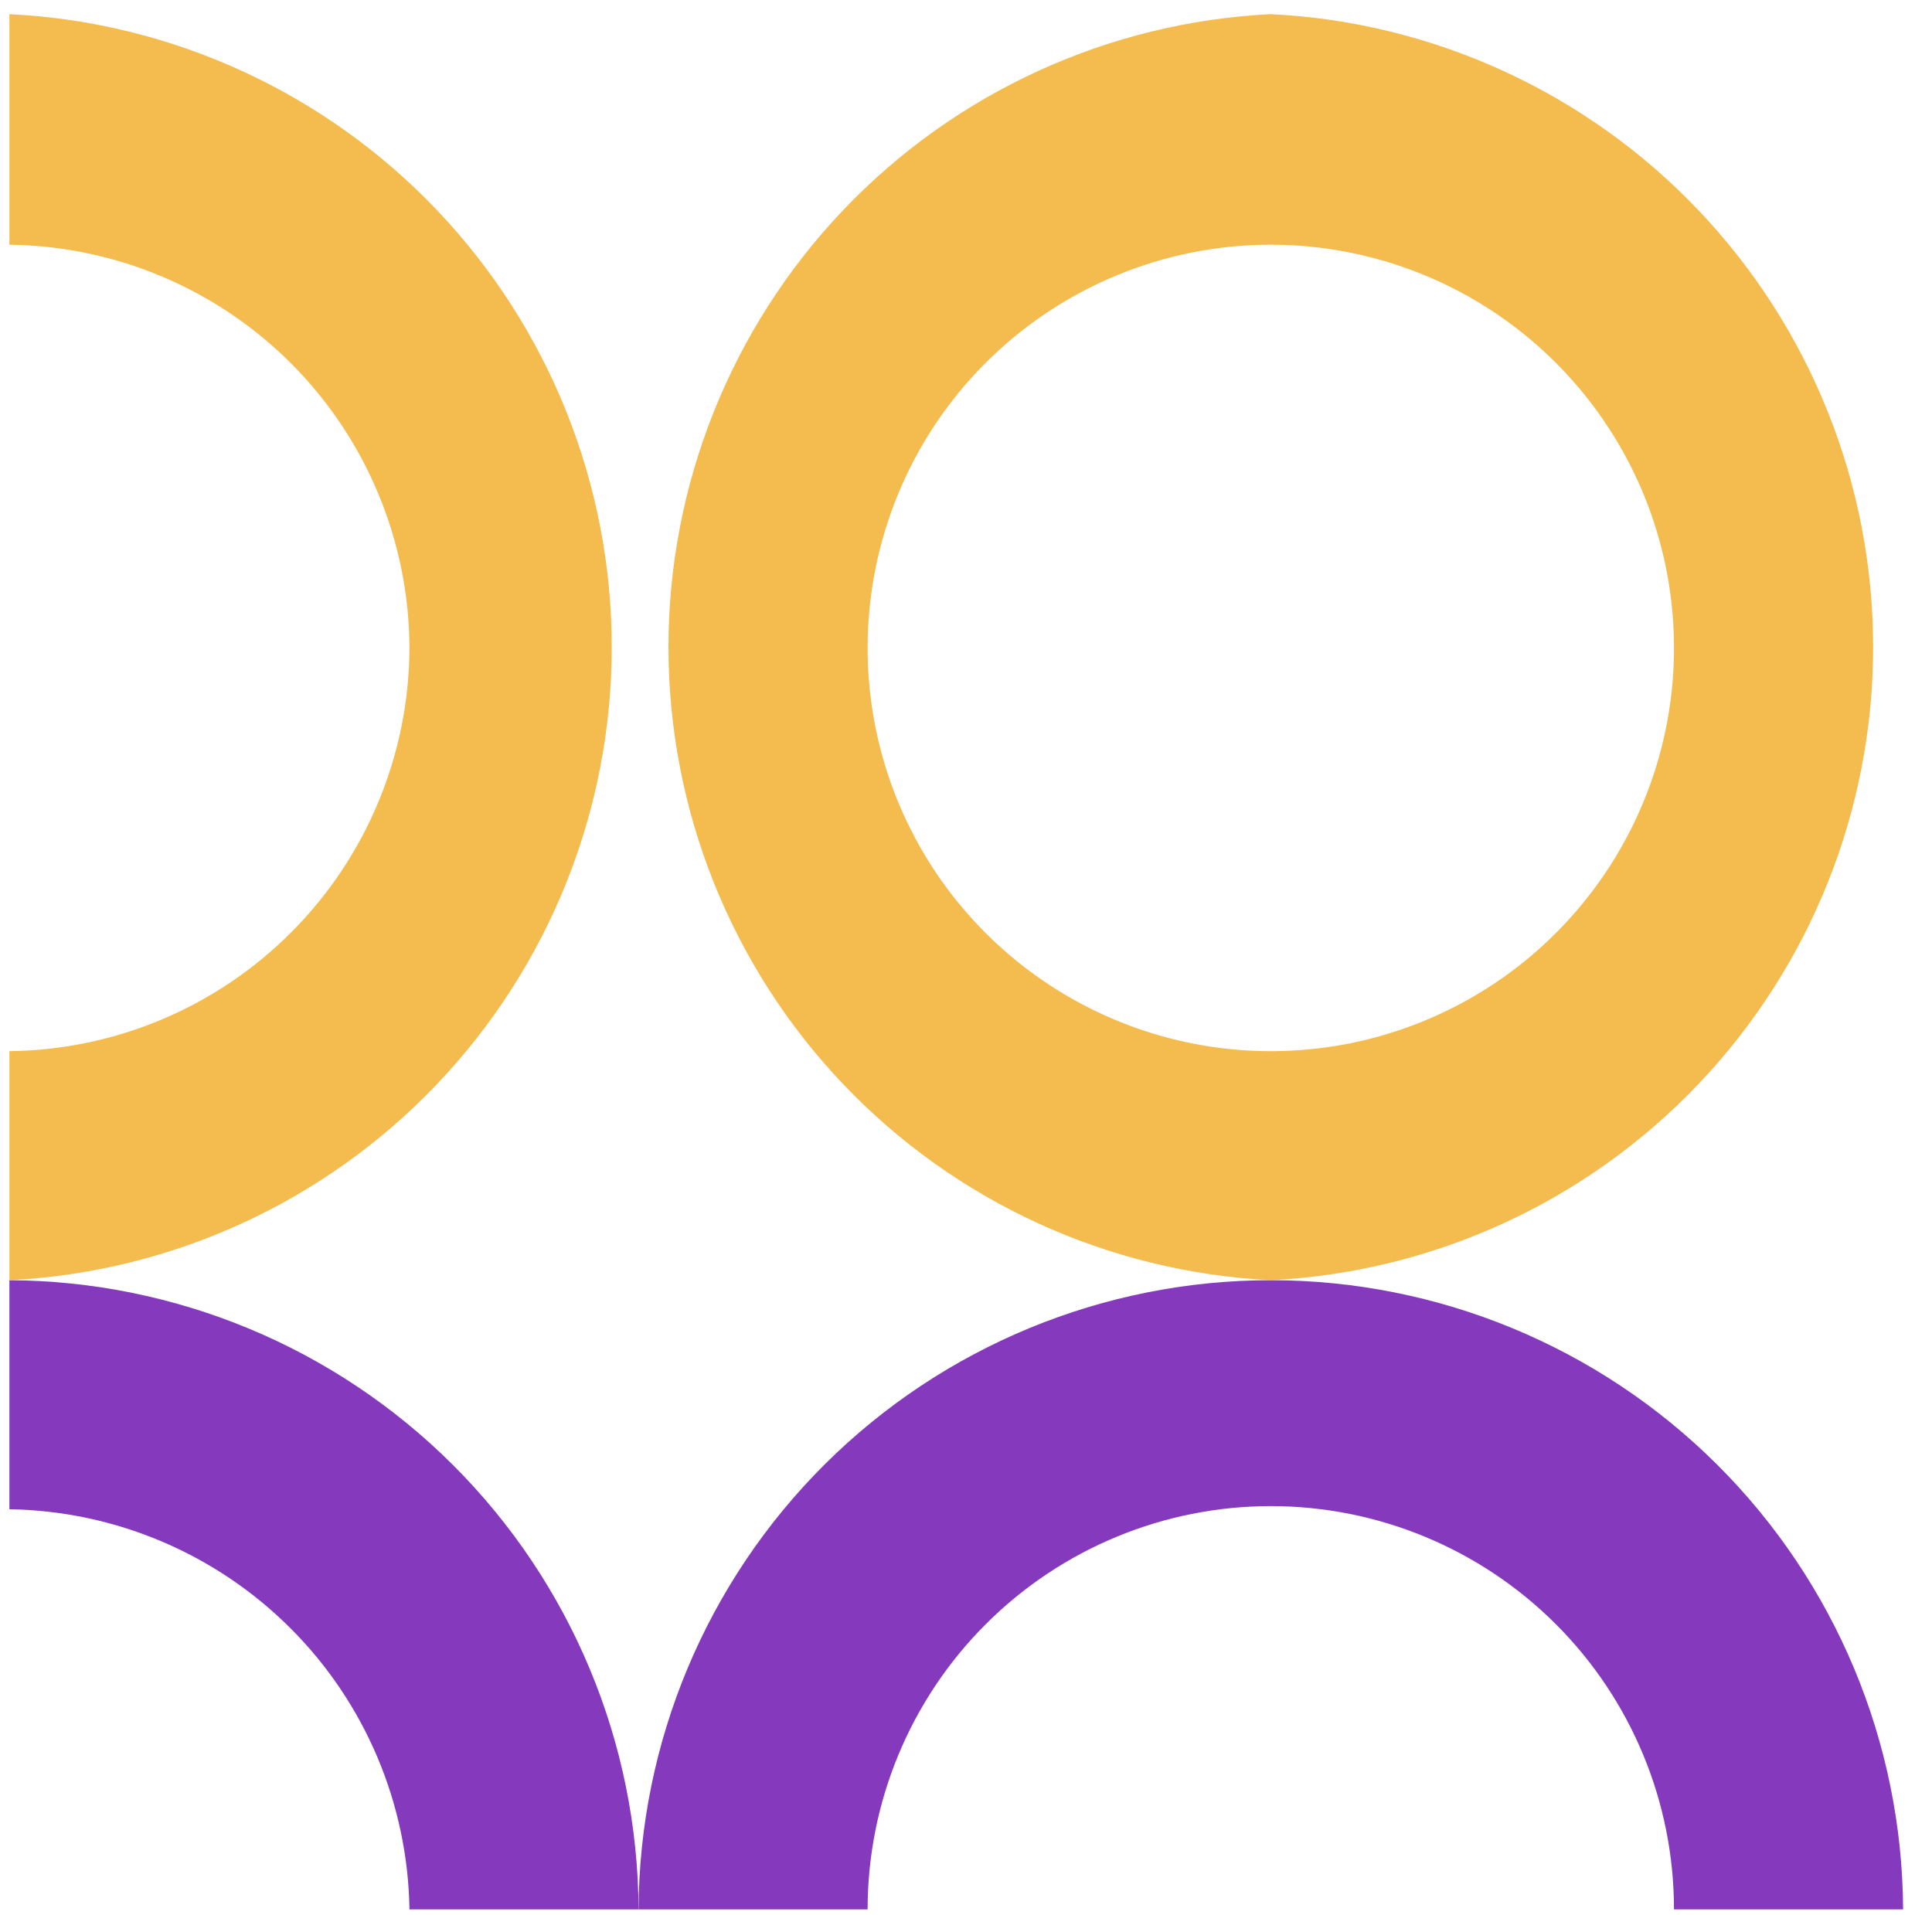
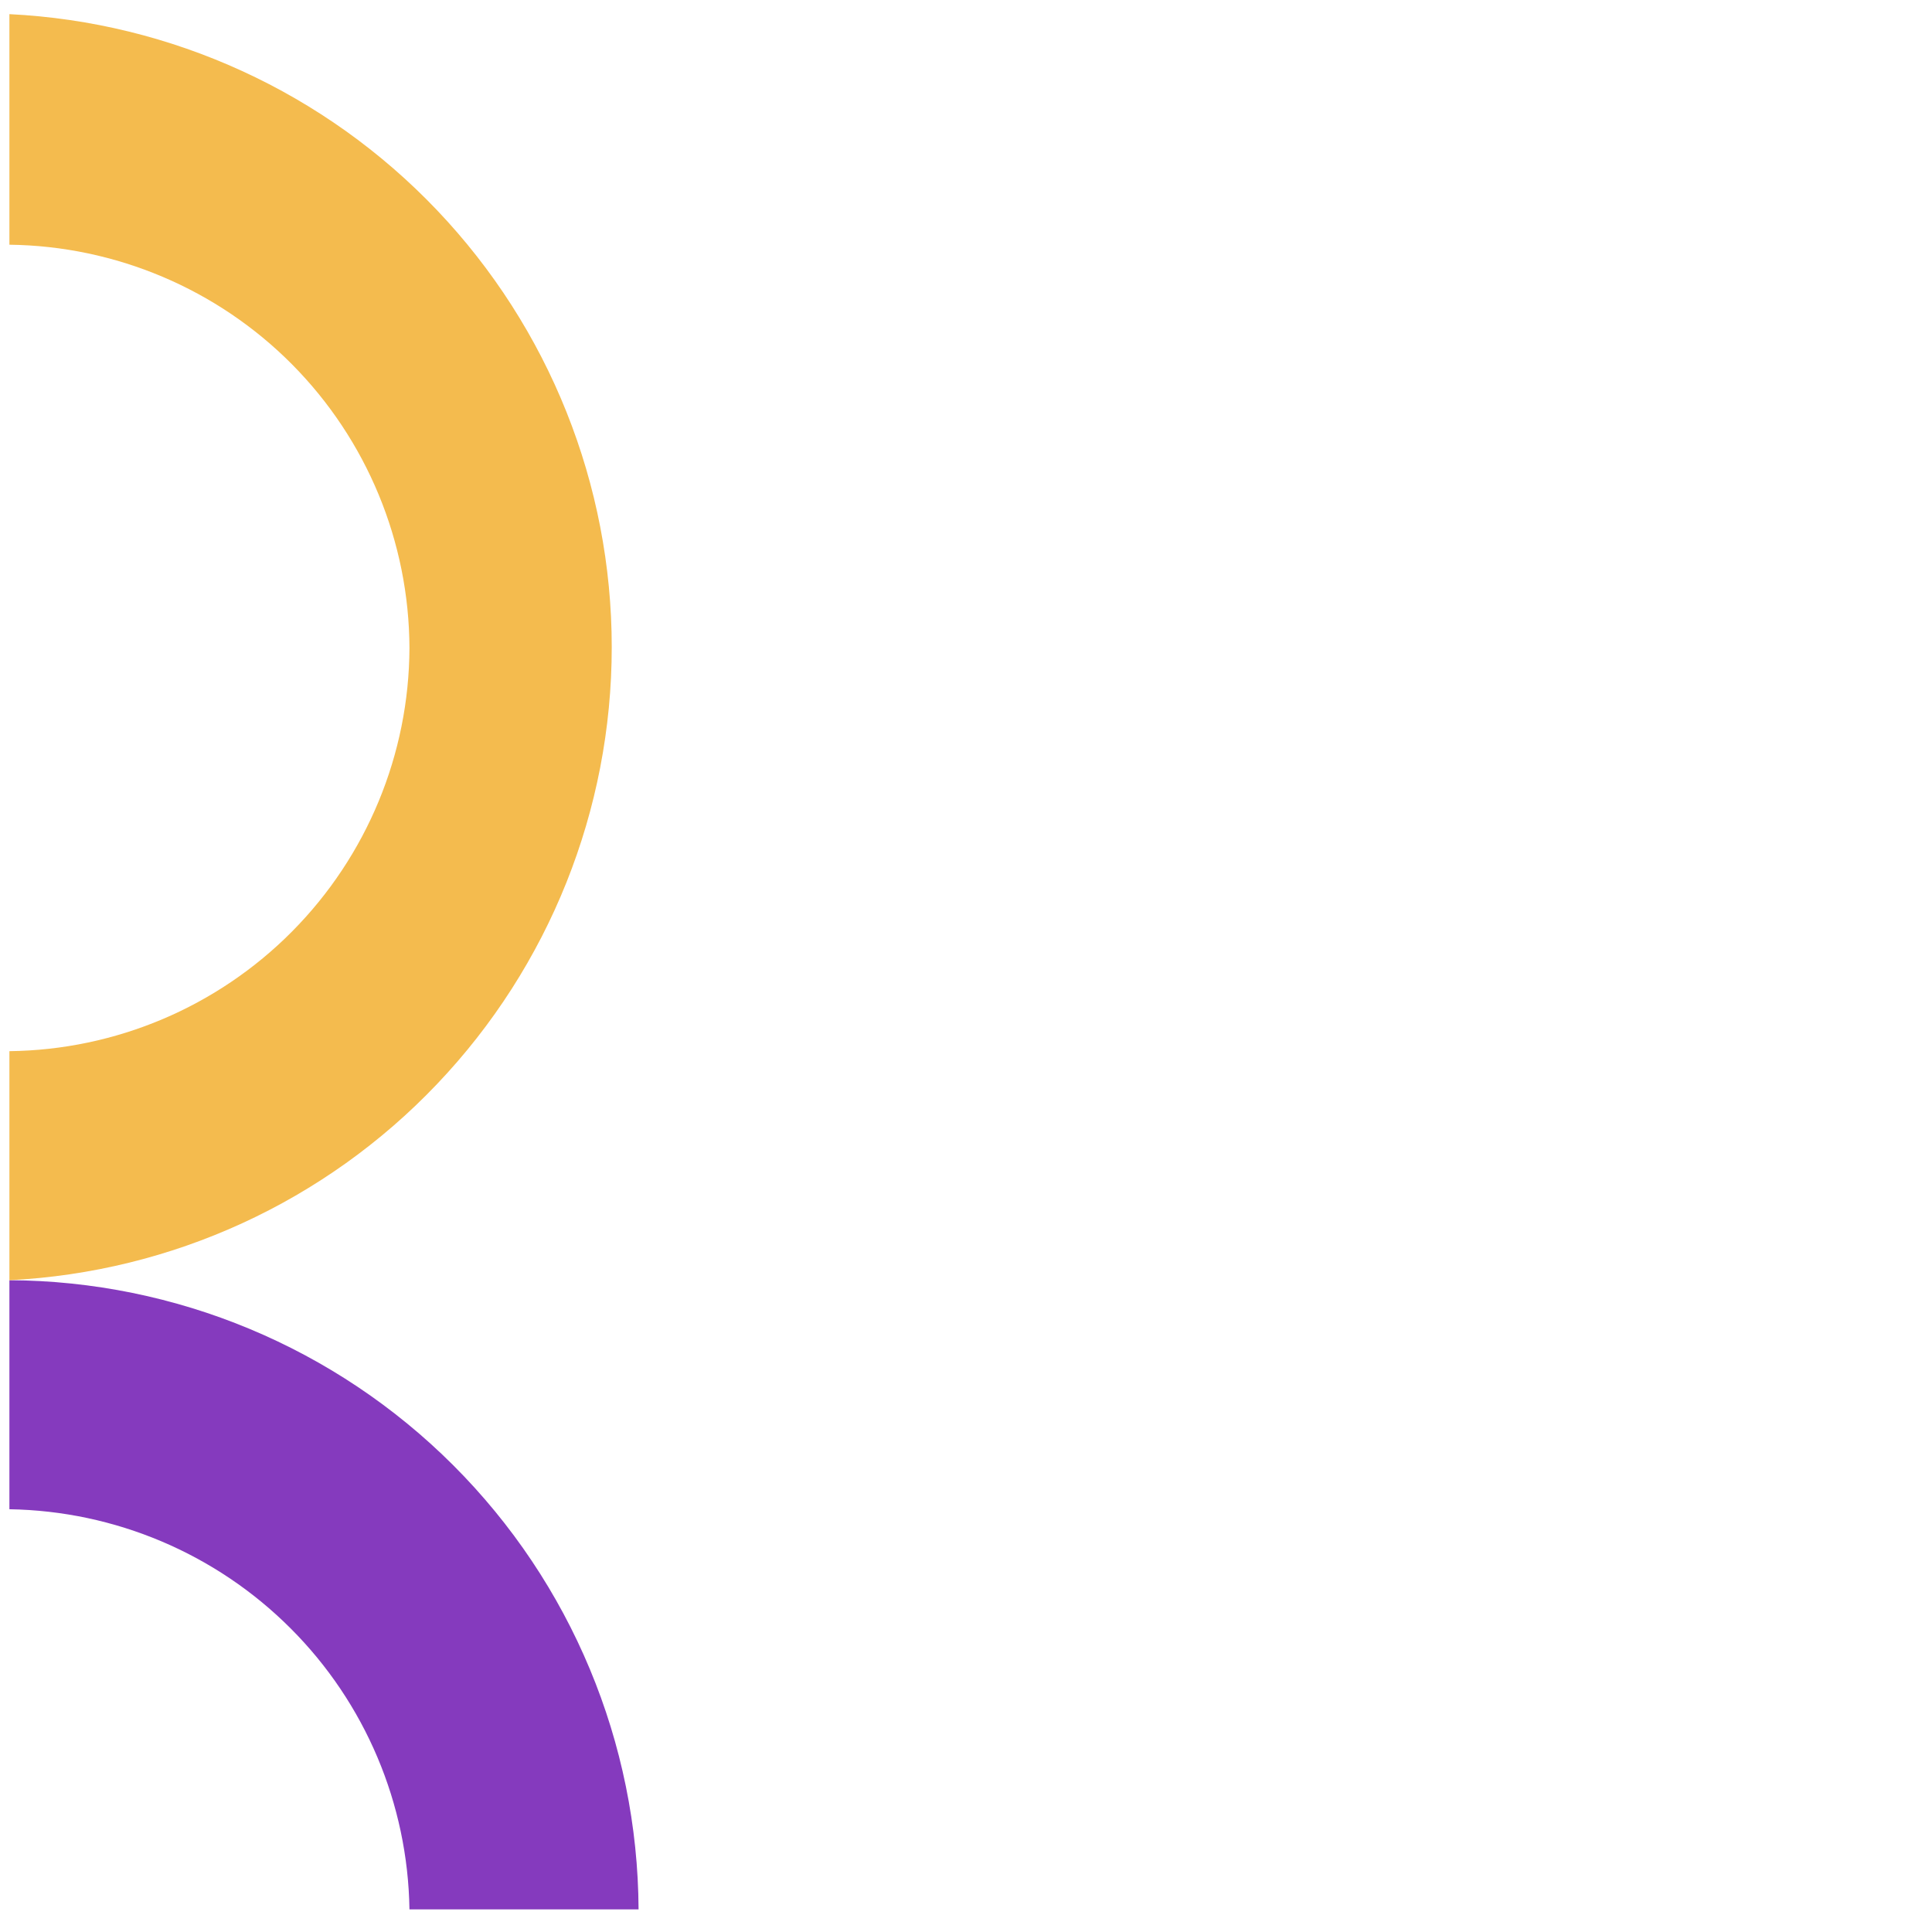
<svg xmlns="http://www.w3.org/2000/svg" viewBox="0 0 25.272 25.05" width="25.272px" height="25.05px" fill="none">
-   <path d="M8.353 24.976H11.349C11.349 23.577 11.905 22.235 12.894 21.246C13.883 20.257 15.224 19.701 16.623 19.701C18.022 19.701 19.363 20.257 20.352 21.246C21.342 22.235 21.897 23.577 21.897 24.976H24.894C24.883 22.789 24.007 20.696 22.457 19.154C20.907 17.612 18.809 16.746 16.623 16.746C14.437 16.746 12.339 17.612 10.789 19.154C9.24 20.696 8.363 22.789 8.353 24.976Z" fill="#853ABE" transform="matrix(1, 0, 0, 1, 8.881784197001252e-16, -8.881784197001252e-16)" />
  <path d="M5.356 24.976H8.353C8.342 22.796 7.471 20.709 5.93 19.168C4.389 17.627 2.302 16.757 0.123 16.746V19.742C1.504 19.764 2.823 20.322 3.8 21.299C4.777 22.275 5.335 23.594 5.356 24.976Z" fill="#853ABE" transform="matrix(1, 0, 0, 1, 8.881784197001252e-16, -8.881784197001252e-16)" />
-   <path d="M16.623 3.201C17.666 3.201 18.686 3.511 19.553 4.09C20.42 4.67 21.096 5.494 21.496 6.457C21.895 7.421 21.999 8.481 21.796 9.505C21.592 10.528 21.09 11.467 20.352 12.205C19.615 12.943 18.675 13.445 17.652 13.649C16.629 13.852 15.568 13.748 14.604 13.348C13.641 12.949 12.817 12.273 12.237 11.406C11.658 10.539 11.349 9.519 11.349 8.476C11.349 7.077 11.904 5.735 12.893 4.746C13.883 3.757 15.224 3.201 16.623 3.201ZM16.623 16.746C18.748 16.64 20.751 15.722 22.217 14.18C23.684 12.639 24.502 10.593 24.502 8.465C24.502 6.338 23.684 4.292 22.217 2.75C20.751 1.209 18.748 0.29 16.623 0.185C14.498 0.29 12.495 1.209 11.028 2.75C9.562 4.292 8.744 6.338 8.744 8.465C8.744 10.593 9.562 12.639 11.028 14.18C12.495 15.722 14.498 16.64 16.623 16.746Z" fill="#F4BB4E" transform="matrix(1, 0, 0, 1, 8.881784197001252e-16, -8.881784197001252e-16)" />
  <path d="M5.356 8.476C5.351 9.866 4.799 11.198 3.82 12.185C2.841 13.172 1.513 13.734 0.123 13.75V16.746C2.248 16.64 4.251 15.722 5.717 14.18C7.184 12.639 8.002 10.593 8.002 8.465C8.002 6.338 7.184 4.292 5.717 2.75C4.251 1.209 2.248 0.29 0.123 0.185V3.201C1.513 3.218 2.841 3.78 3.82 4.766C4.799 5.753 5.351 7.086 5.356 8.476Z" fill="#F4BB4E" transform="matrix(1, 0, 0, 1, 8.881784197001252e-16, -8.881784197001252e-16)" />
</svg>